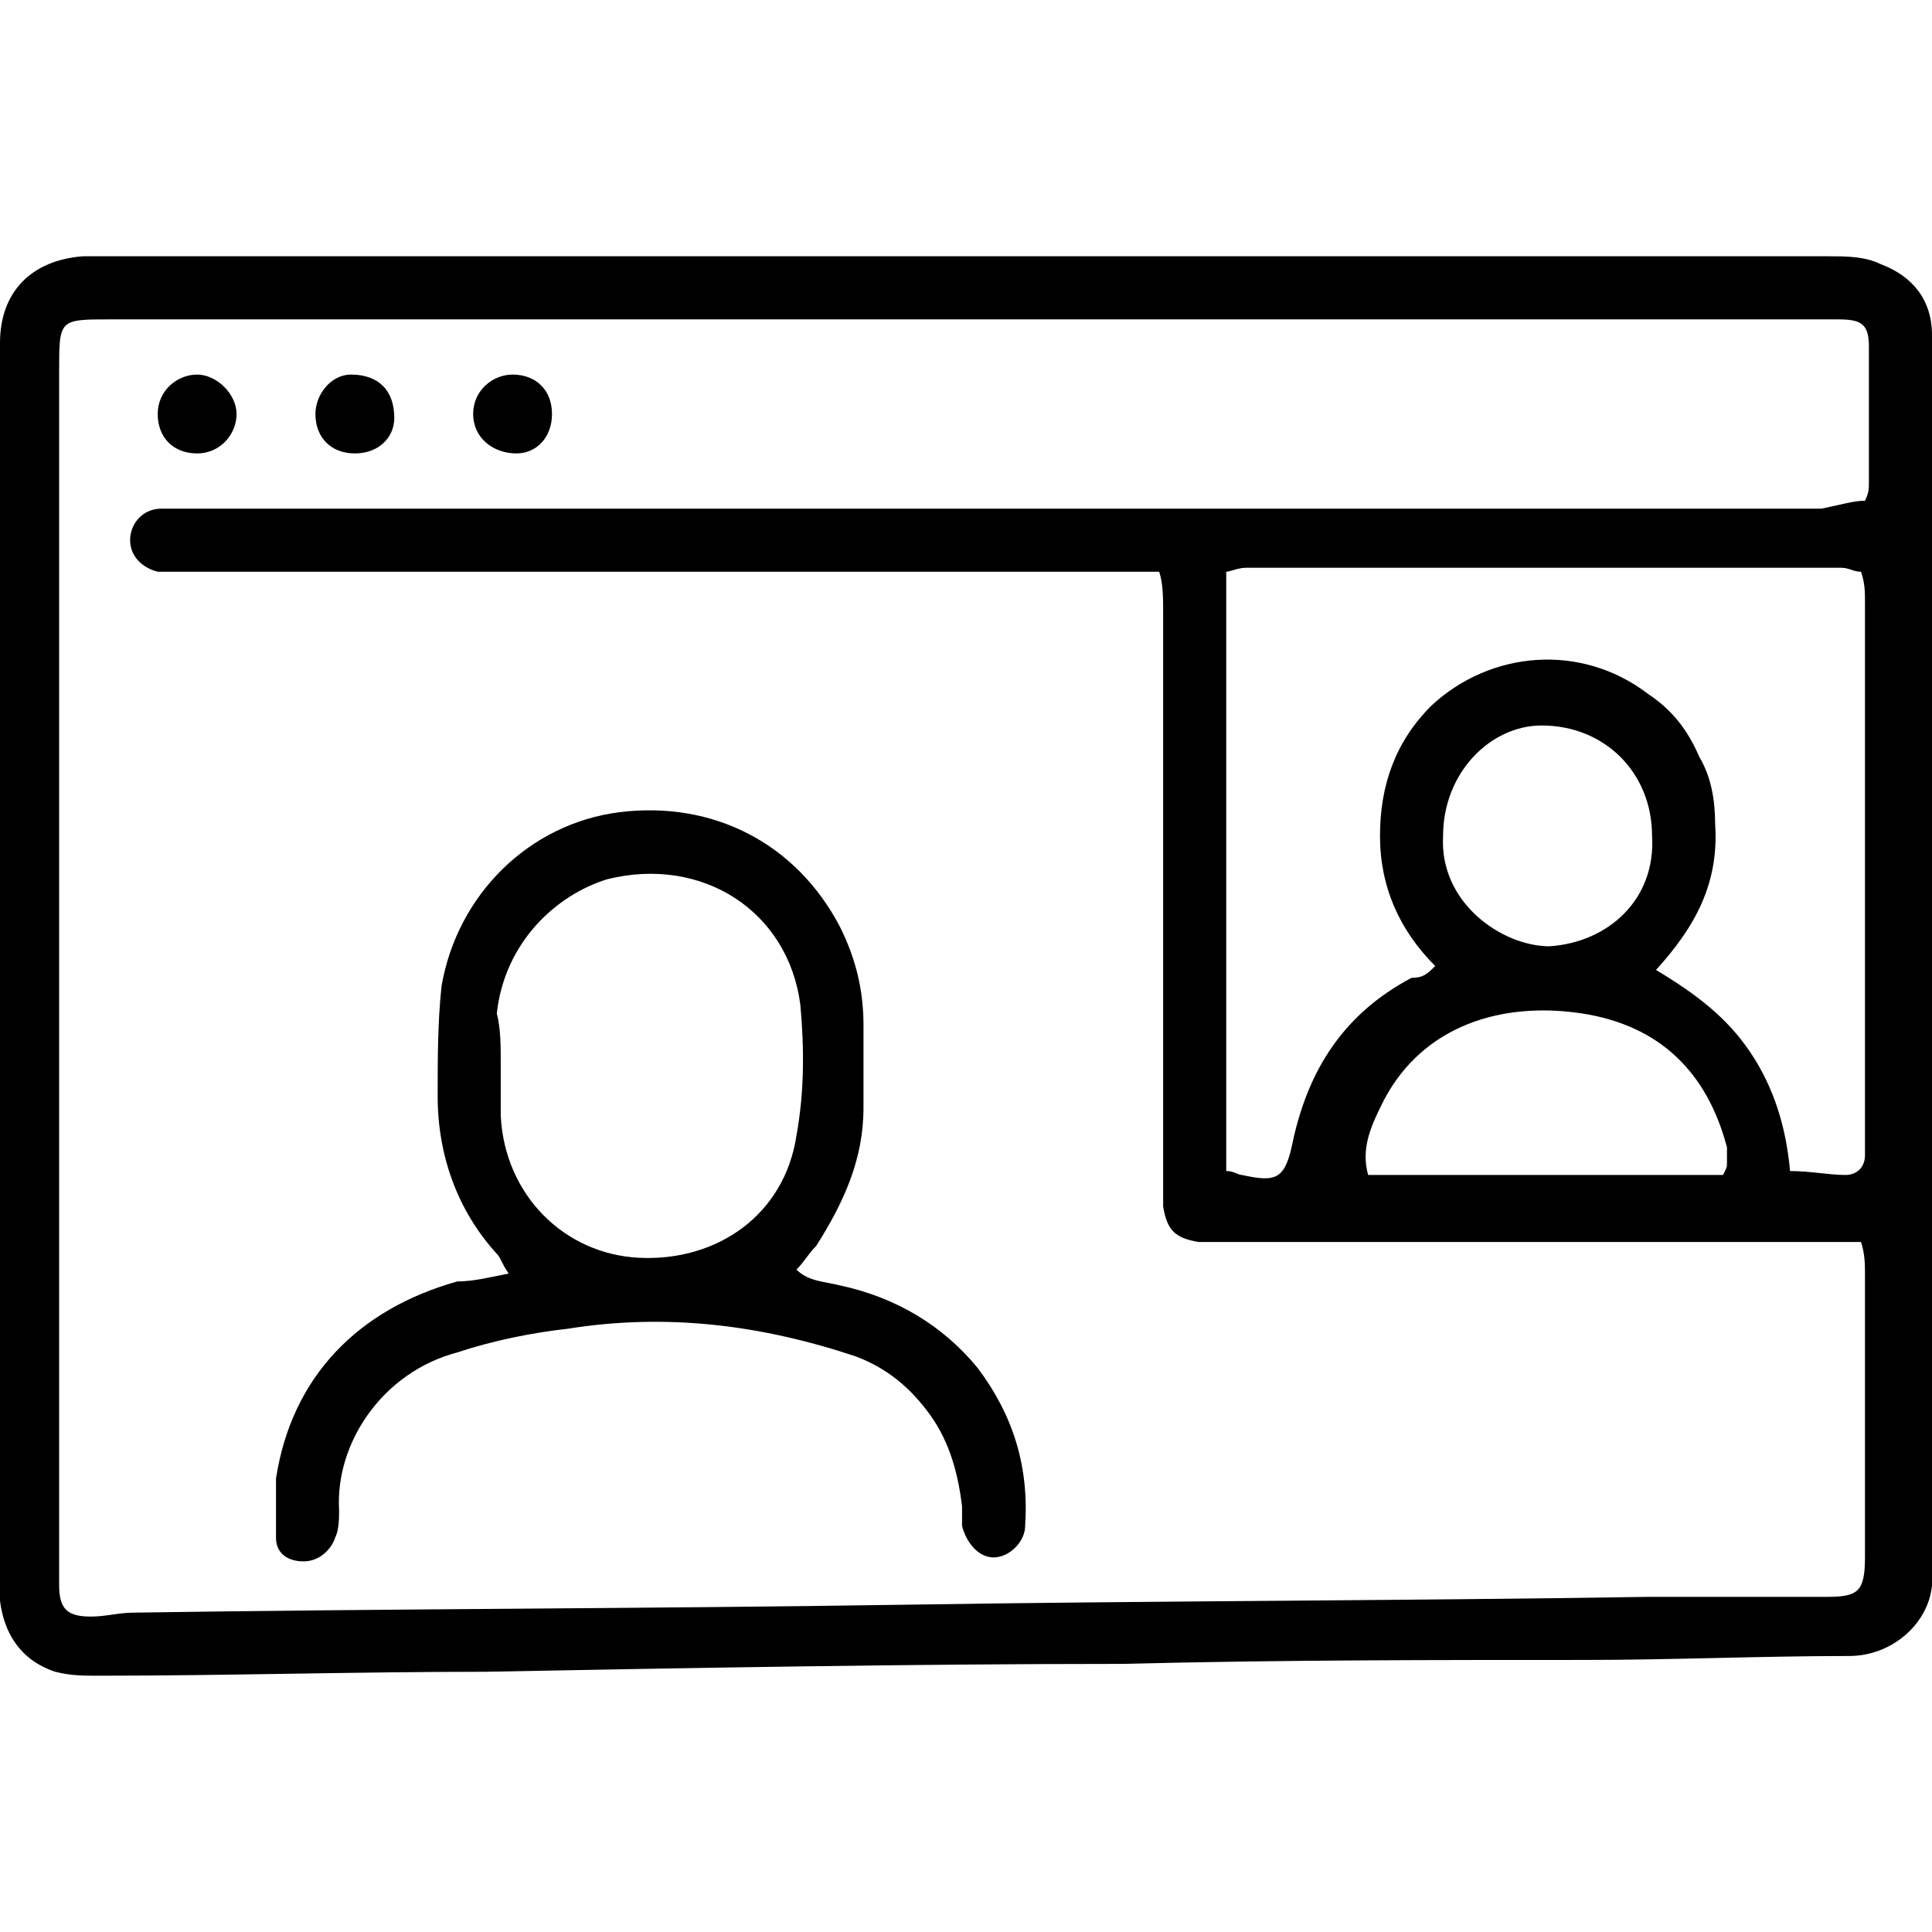
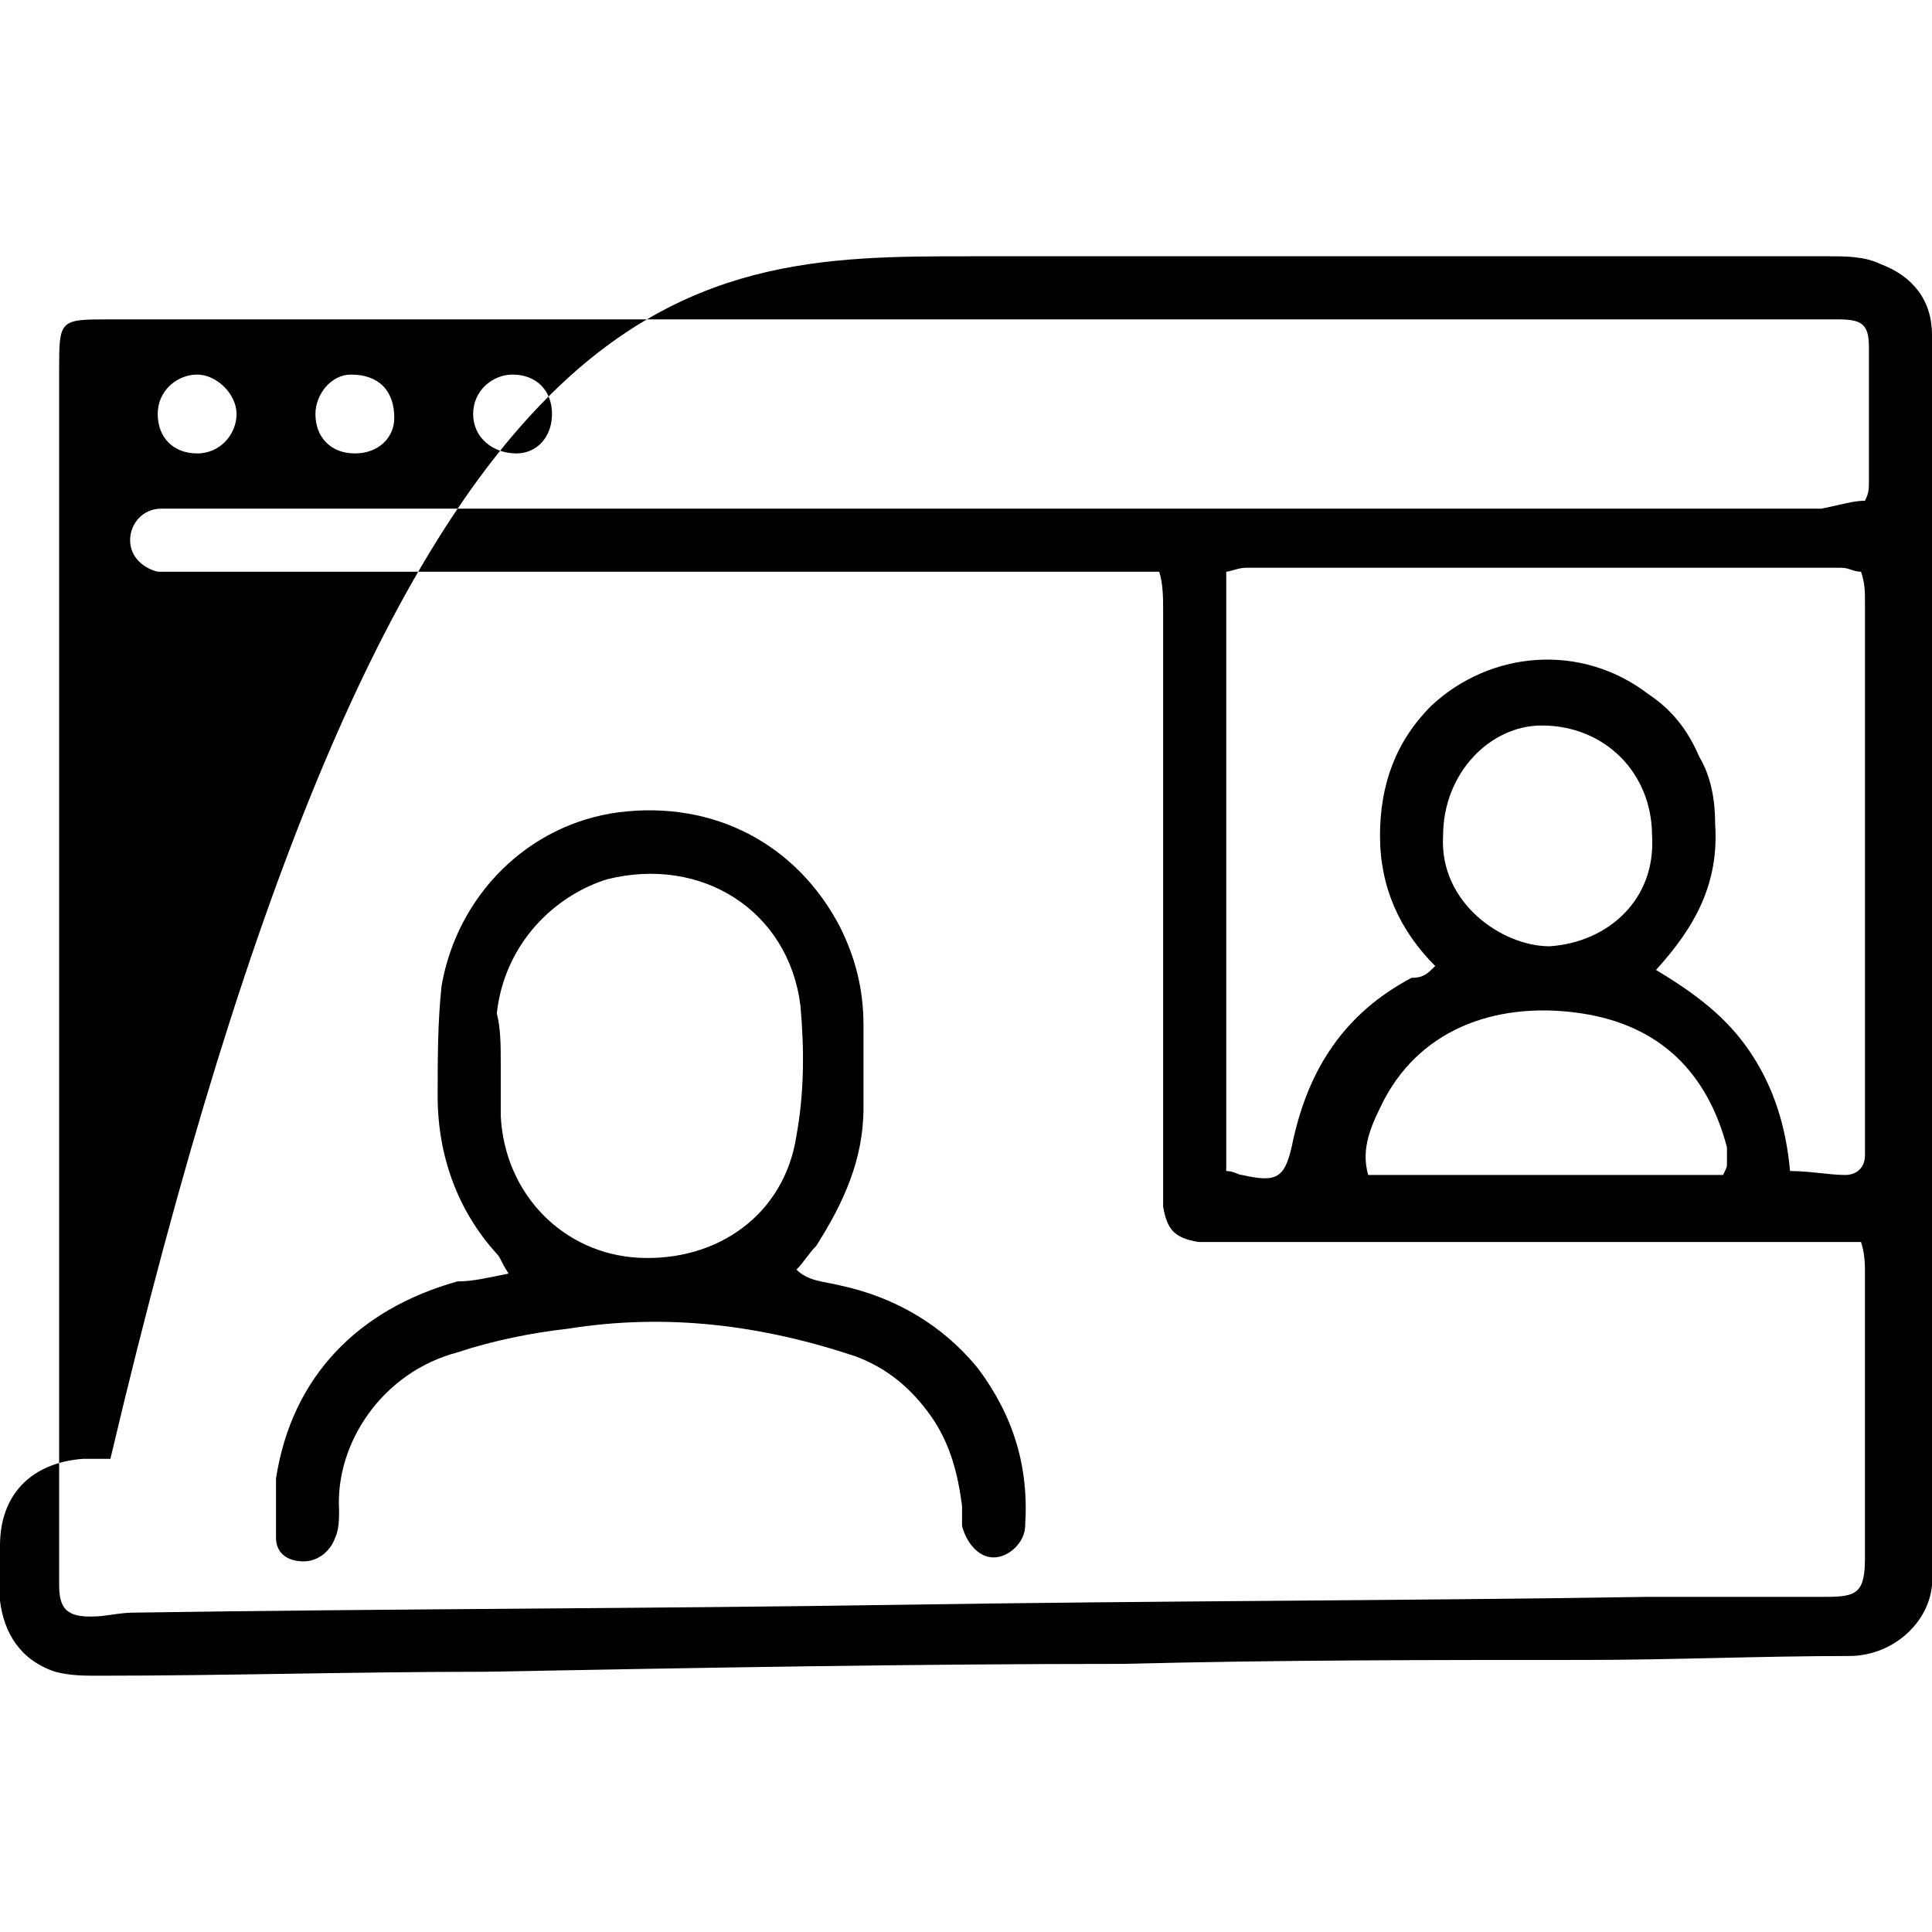
<svg xmlns="http://www.w3.org/2000/svg" version="1.1" id="Layer_1" x="0px" y="0px" viewBox="0 0 49 49" style="enable-background:new 0 0 49 49;" xml:space="preserve">
-   <path id="NEW-PAGES" d="M36.6,21.2c-0.1,1.7,1.5,2.8,2.7,2.8c1.5-0.1,2.7-1.2,2.6-2.8c0-1.6-1.2-2.8-2.8-2.8  C37.8,18.4,36.6,19.6,36.6,21.2L36.6,21.2z M43.7,29.8c0.1-0.2,0.1-0.2,0.1-0.3c0-0.1,0-0.3,0-0.4c-0.5-1.9-1.7-3.1-3.7-3.4  c-2-0.3-4,0.3-5,2.2c-0.3,0.6-0.6,1.2-0.4,1.9H43.7z M36.4,24.5c-0.9-0.9-1.4-2-1.4-3.3c0-1.3,0.4-2.4,1.3-3.3  c1.5-1.4,3.8-1.6,5.5-0.3c0.6,0.4,1,0.9,1.3,1.6c0.3,0.5,0.4,1.1,0.4,1.7c0.1,1.5-0.5,2.6-1.5,3.7c1,0.6,1.8,1.2,2.4,2.1  c0.6,0.9,0.9,1.9,1,3c0.5,0,1,0.1,1.4,0.1c0.3,0,0.5-0.2,0.5-0.5c0-0.1,0-0.3,0-0.4c0-4.5,0-9.1,0-13.6c0-0.3,0-0.5-0.1-0.8  c-0.2,0-0.3-0.1-0.5-0.1c-5,0-10,0-15.1,0c-0.2,0-0.4,0.1-0.5,0.1v15.2c0.2,0,0.3,0.1,0.4,0.1c0.9,0.2,1.1,0.1,1.3-0.9  c0.4-1.8,1.3-3.2,3-4.1C36.1,24.8,36.2,24.7,36.4,24.5L36.4,24.5z M47.3,12.7c0.1-0.2,0.1-0.3,0.1-0.5c0-1.1,0-2.3,0-3.4  c0-0.6-0.2-0.7-0.8-0.7c-0.2,0-0.4,0-0.6,0c-14.4,0-28.8,0-43.2,0c-1.3,0-1.3,0-1.3,1.3c0,10,0,20,0,30c0,0.3,0,0.5,0,0.8  c0,0.6,0.2,0.8,0.8,0.8c0.4,0,0.7-0.1,1.1-0.1c6.5-0.1,13-0.1,19.5-0.2c6.3-0.1,12.6-0.1,18.9-0.2c1.5,0,3,0,4.5,0c0.8,0,1-0.1,1-1  c0-2.4,0-4.8,0-7.2c0-0.2,0-0.5-0.1-0.8c-0.4,0-0.8,0-1.1,0c-5,0-9.9,0-14.9,0c-0.3,0-0.5,0-0.8,0c-0.6-0.1-0.8-0.3-0.9-0.9  c0-0.3,0-0.6,0-0.9c0-4.7,0-9.5,0-14.2c0-0.3,0-0.7-0.1-1c-0.4,0-0.7,0-1,0c-7.9,0-15.7,0-23.6,0c-0.3,0-0.5,0-0.8,0  c-0.4-0.1-0.7-0.4-0.7-0.8c0-0.4,0.3-0.8,0.8-0.8c0.4,0,0.8,0,1.2,0c13.6,0,27.3,0,40.9,0C46.7,12.8,47,12.7,47.3,12.7L47.3,12.7z   M24.6,6.5c7.3,0,14.5,0,21.8,0c0.4,0,0.9,0,1.3,0.2C48.5,7,49,7.6,49,8.5c0,0.2,0,0.4,0,0.6c0,10.1,0,20.3,0,30.4  c0,0.1,0,0.3,0,0.4c0.1,1.1-0.9,2.1-2.1,2.1c-2.2,0-4.5,0.1-6.7,0.1c-3.9,0-7.8,0-11.7,0.1c-5.4,0-10.8,0.1-16.2,0.2  c-3.3,0-6.6,0.1-9.8,0.1c-0.4,0-0.7,0-1.1-0.1c-0.9-0.3-1.3-1-1.4-1.8c0-0.3,0-0.5,0-0.8C0,29.6,0,19.5,0,9.3c0-0.2,0-0.4,0-0.6  c0-1.3,0.8-2.1,2.1-2.2c0.2,0,0.4,0,0.7,0C10,6.5,17.3,6.5,24.6,6.5L24.6,6.5z M12.7,27c0,0.4,0,0.9,0,1.3c0.1,2,1.6,3.5,3.5,3.6  c2,0.1,3.7-1.1,4-3.1c0.2-1.1,0.2-2.2,0.1-3.3c-0.3-2.4-2.5-3.8-4.9-3.2c-1.3,0.4-2.6,1.6-2.8,3.4C12.7,26.1,12.7,26.5,12.7,27   M12.9,32.3c-0.2-0.3-0.2-0.4-0.3-0.5c-1-1.1-1.5-2.5-1.5-4c0-0.9,0-1.9,0.1-2.8c0.4-2.3,2.2-4.1,4.5-4.4c2.4-0.3,4.5,0.8,5.6,2.9  c0.4,0.8,0.6,1.6,0.6,2.5c0,0.7,0,1.4,0,2.1c0,1.3-0.5,2.4-1.2,3.5c-0.2,0.2-0.3,0.4-0.5,0.6c0.3,0.3,0.7,0.3,1.1,0.4  c1.4,0.3,2.6,1,3.5,2.1c0.9,1.2,1.3,2.5,1.2,4c0,0.4-0.4,0.8-0.8,0.8c-0.4,0-0.7-0.4-0.8-0.8c0-0.2,0-0.3,0-0.5  c-0.1-0.8-0.3-1.6-0.8-2.3c-0.5-0.7-1.1-1.2-1.9-1.5c-2.4-0.8-4.8-1.1-7.3-0.7c-0.9,0.1-1.9,0.3-2.8,0.6c-1.9,0.5-3.1,2.3-3,4  c0,0.2,0,0.5-0.1,0.7c-0.1,0.3-0.4,0.6-0.8,0.6c-0.4,0-0.7-0.2-0.7-0.6C7,38.4,7,38,7,37.5c0.4-2.6,2.1-4.3,4.6-5  C12,32.5,12.4,32.4,12.9,32.3 M5,11.5c-0.6,0-1-0.4-1-1c0-0.6,0.5-1,1-1c0.5,0,1,0.5,1,1C6,11,5.6,11.5,5,11.5 M14,10.5  c0,0.6-0.4,1-0.9,1c-0.6,0-1.1-0.4-1.1-1c0-0.6,0.5-1,1-1C13.6,9.5,14,9.9,14,10.5 M9,11.5c-0.6,0-1-0.4-1-1c0-0.5,0.4-1,0.9-1  c0.7,0,1.1,0.4,1.1,1.1C10,11.1,9.6,11.5,9,11.5" />
+   <path id="NEW-PAGES" d="M36.6,21.2c-0.1,1.7,1.5,2.8,2.7,2.8c1.5-0.1,2.7-1.2,2.6-2.8c0-1.6-1.2-2.8-2.8-2.8  C37.8,18.4,36.6,19.6,36.6,21.2L36.6,21.2z M43.7,29.8c0.1-0.2,0.1-0.2,0.1-0.3c0-0.1,0-0.3,0-0.4c-0.5-1.9-1.7-3.1-3.7-3.4  c-2-0.3-4,0.3-5,2.2c-0.3,0.6-0.6,1.2-0.4,1.9H43.7z M36.4,24.5c-0.9-0.9-1.4-2-1.4-3.3c0-1.3,0.4-2.4,1.3-3.3  c1.5-1.4,3.8-1.6,5.5-0.3c0.6,0.4,1,0.9,1.3,1.6c0.3,0.5,0.4,1.1,0.4,1.7c0.1,1.5-0.5,2.6-1.5,3.7c1,0.6,1.8,1.2,2.4,2.1  c0.6,0.9,0.9,1.9,1,3c0.5,0,1,0.1,1.4,0.1c0.3,0,0.5-0.2,0.5-0.5c0-0.1,0-0.3,0-0.4c0-4.5,0-9.1,0-13.6c0-0.3,0-0.5-0.1-0.8  c-0.2,0-0.3-0.1-0.5-0.1c-5,0-10,0-15.1,0c-0.2,0-0.4,0.1-0.5,0.1v15.2c0.2,0,0.3,0.1,0.4,0.1c0.9,0.2,1.1,0.1,1.3-0.9  c0.4-1.8,1.3-3.2,3-4.1C36.1,24.8,36.2,24.7,36.4,24.5L36.4,24.5z M47.3,12.7c0.1-0.2,0.1-0.3,0.1-0.5c0-1.1,0-2.3,0-3.4  c0-0.6-0.2-0.7-0.8-0.7c-0.2,0-0.4,0-0.6,0c-14.4,0-28.8,0-43.2,0c-1.3,0-1.3,0-1.3,1.3c0,10,0,20,0,30c0,0.3,0,0.5,0,0.8  c0,0.6,0.2,0.8,0.8,0.8c0.4,0,0.7-0.1,1.1-0.1c6.5-0.1,13-0.1,19.5-0.2c6.3-0.1,12.6-0.1,18.9-0.2c1.5,0,3,0,4.5,0c0.8,0,1-0.1,1-1  c0-2.4,0-4.8,0-7.2c0-0.2,0-0.5-0.1-0.8c-0.4,0-0.8,0-1.1,0c-5,0-9.9,0-14.9,0c-0.3,0-0.5,0-0.8,0c-0.6-0.1-0.8-0.3-0.9-0.9  c0-0.3,0-0.6,0-0.9c0-4.7,0-9.5,0-14.2c0-0.3,0-0.7-0.1-1c-0.4,0-0.7,0-1,0c-7.9,0-15.7,0-23.6,0c-0.3,0-0.5,0-0.8,0  c-0.4-0.1-0.7-0.4-0.7-0.8c0-0.4,0.3-0.8,0.8-0.8c0.4,0,0.8,0,1.2,0c13.6,0,27.3,0,40.9,0C46.7,12.8,47,12.7,47.3,12.7L47.3,12.7z   M24.6,6.5c7.3,0,14.5,0,21.8,0c0.4,0,0.9,0,1.3,0.2C48.5,7,49,7.6,49,8.5c0,0.2,0,0.4,0,0.6c0,10.1,0,20.3,0,30.4  c0,0.1,0,0.3,0,0.4c0.1,1.1-0.9,2.1-2.1,2.1c-2.2,0-4.5,0.1-6.7,0.1c-3.9,0-7.8,0-11.7,0.1c-5.4,0-10.8,0.1-16.2,0.2  c-3.3,0-6.6,0.1-9.8,0.1c-0.4,0-0.7,0-1.1-0.1c-0.9-0.3-1.3-1-1.4-1.8c0-0.3,0-0.5,0-0.8c0-0.2,0-0.4,0-0.6  c0-1.3,0.8-2.1,2.1-2.2c0.2,0,0.4,0,0.7,0C10,6.5,17.3,6.5,24.6,6.5L24.6,6.5z M12.7,27c0,0.4,0,0.9,0,1.3c0.1,2,1.6,3.5,3.5,3.6  c2,0.1,3.7-1.1,4-3.1c0.2-1.1,0.2-2.2,0.1-3.3c-0.3-2.4-2.5-3.8-4.9-3.2c-1.3,0.4-2.6,1.6-2.8,3.4C12.7,26.1,12.7,26.5,12.7,27   M12.9,32.3c-0.2-0.3-0.2-0.4-0.3-0.5c-1-1.1-1.5-2.5-1.5-4c0-0.9,0-1.9,0.1-2.8c0.4-2.3,2.2-4.1,4.5-4.4c2.4-0.3,4.5,0.8,5.6,2.9  c0.4,0.8,0.6,1.6,0.6,2.5c0,0.7,0,1.4,0,2.1c0,1.3-0.5,2.4-1.2,3.5c-0.2,0.2-0.3,0.4-0.5,0.6c0.3,0.3,0.7,0.3,1.1,0.4  c1.4,0.3,2.6,1,3.5,2.1c0.9,1.2,1.3,2.5,1.2,4c0,0.4-0.4,0.8-0.8,0.8c-0.4,0-0.7-0.4-0.8-0.8c0-0.2,0-0.3,0-0.5  c-0.1-0.8-0.3-1.6-0.8-2.3c-0.5-0.7-1.1-1.2-1.9-1.5c-2.4-0.8-4.8-1.1-7.3-0.7c-0.9,0.1-1.9,0.3-2.8,0.6c-1.9,0.5-3.1,2.3-3,4  c0,0.2,0,0.5-0.1,0.7c-0.1,0.3-0.4,0.6-0.8,0.6c-0.4,0-0.7-0.2-0.7-0.6C7,38.4,7,38,7,37.5c0.4-2.6,2.1-4.3,4.6-5  C12,32.5,12.4,32.4,12.9,32.3 M5,11.5c-0.6,0-1-0.4-1-1c0-0.6,0.5-1,1-1c0.5,0,1,0.5,1,1C6,11,5.6,11.5,5,11.5 M14,10.5  c0,0.6-0.4,1-0.9,1c-0.6,0-1.1-0.4-1.1-1c0-0.6,0.5-1,1-1C13.6,9.5,14,9.9,14,10.5 M9,11.5c-0.6,0-1-0.4-1-1c0-0.5,0.4-1,0.9-1  c0.7,0,1.1,0.4,1.1,1.1C10,11.1,9.6,11.5,9,11.5" />
</svg>